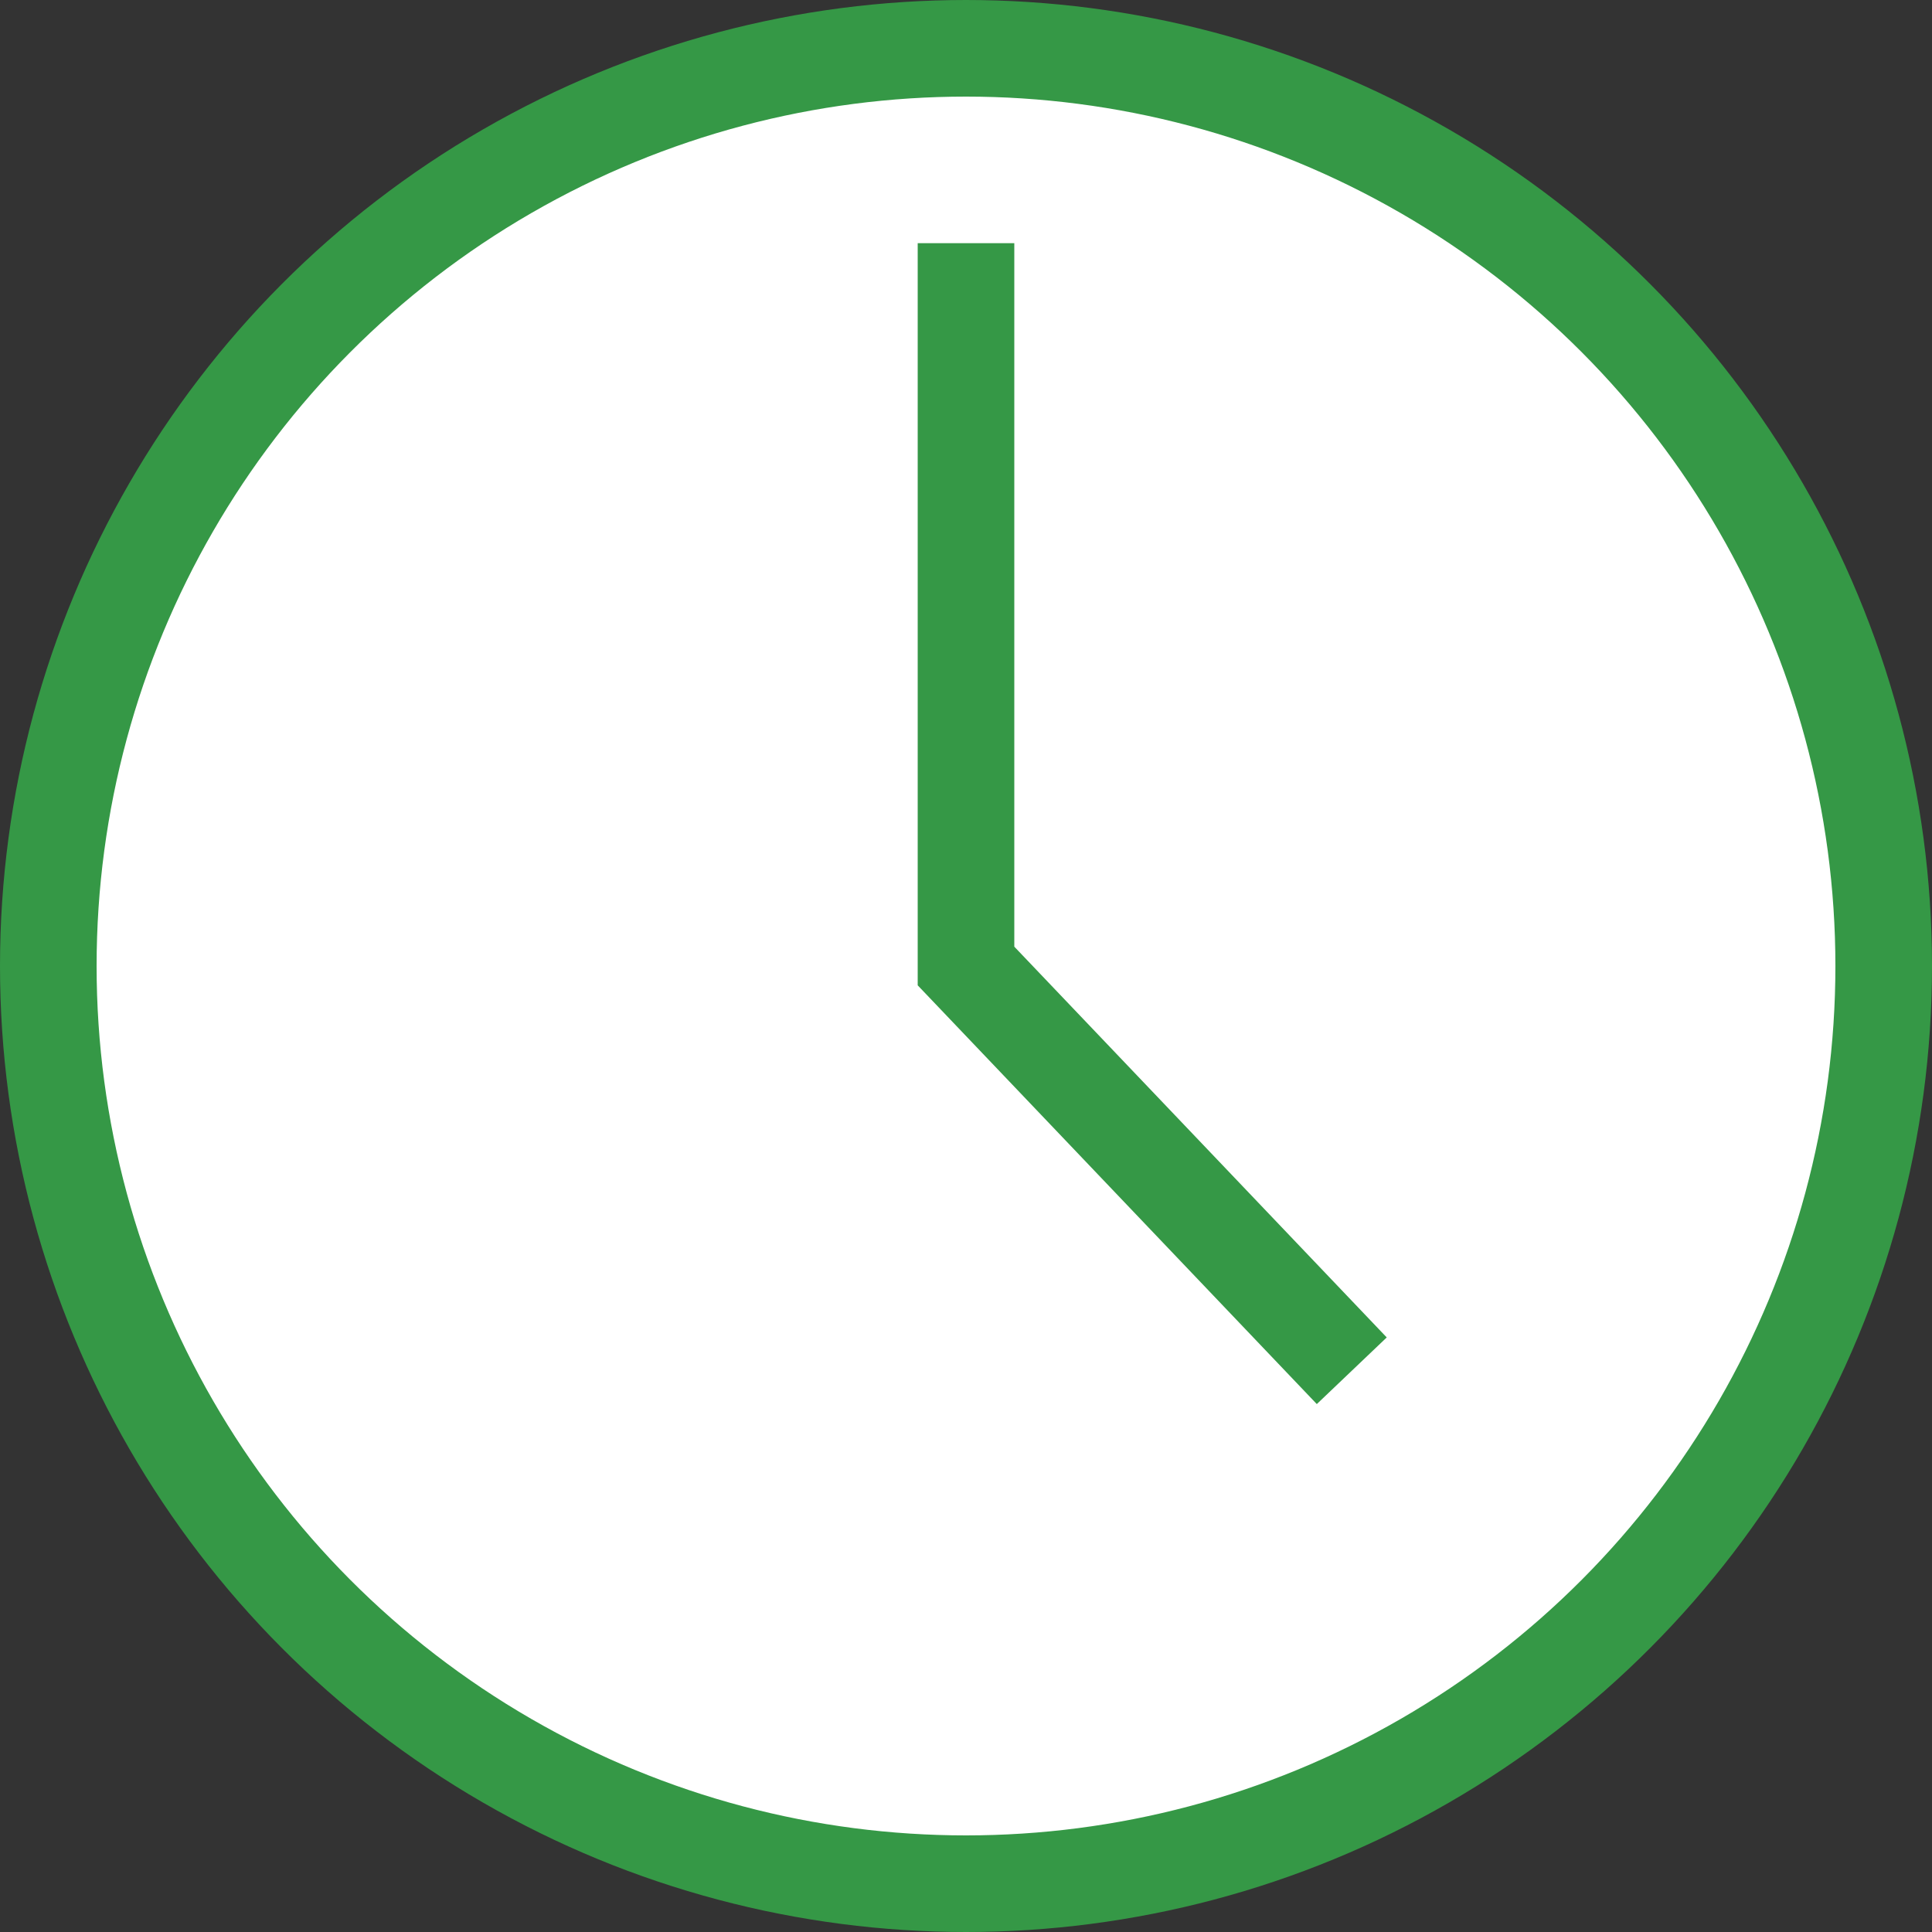
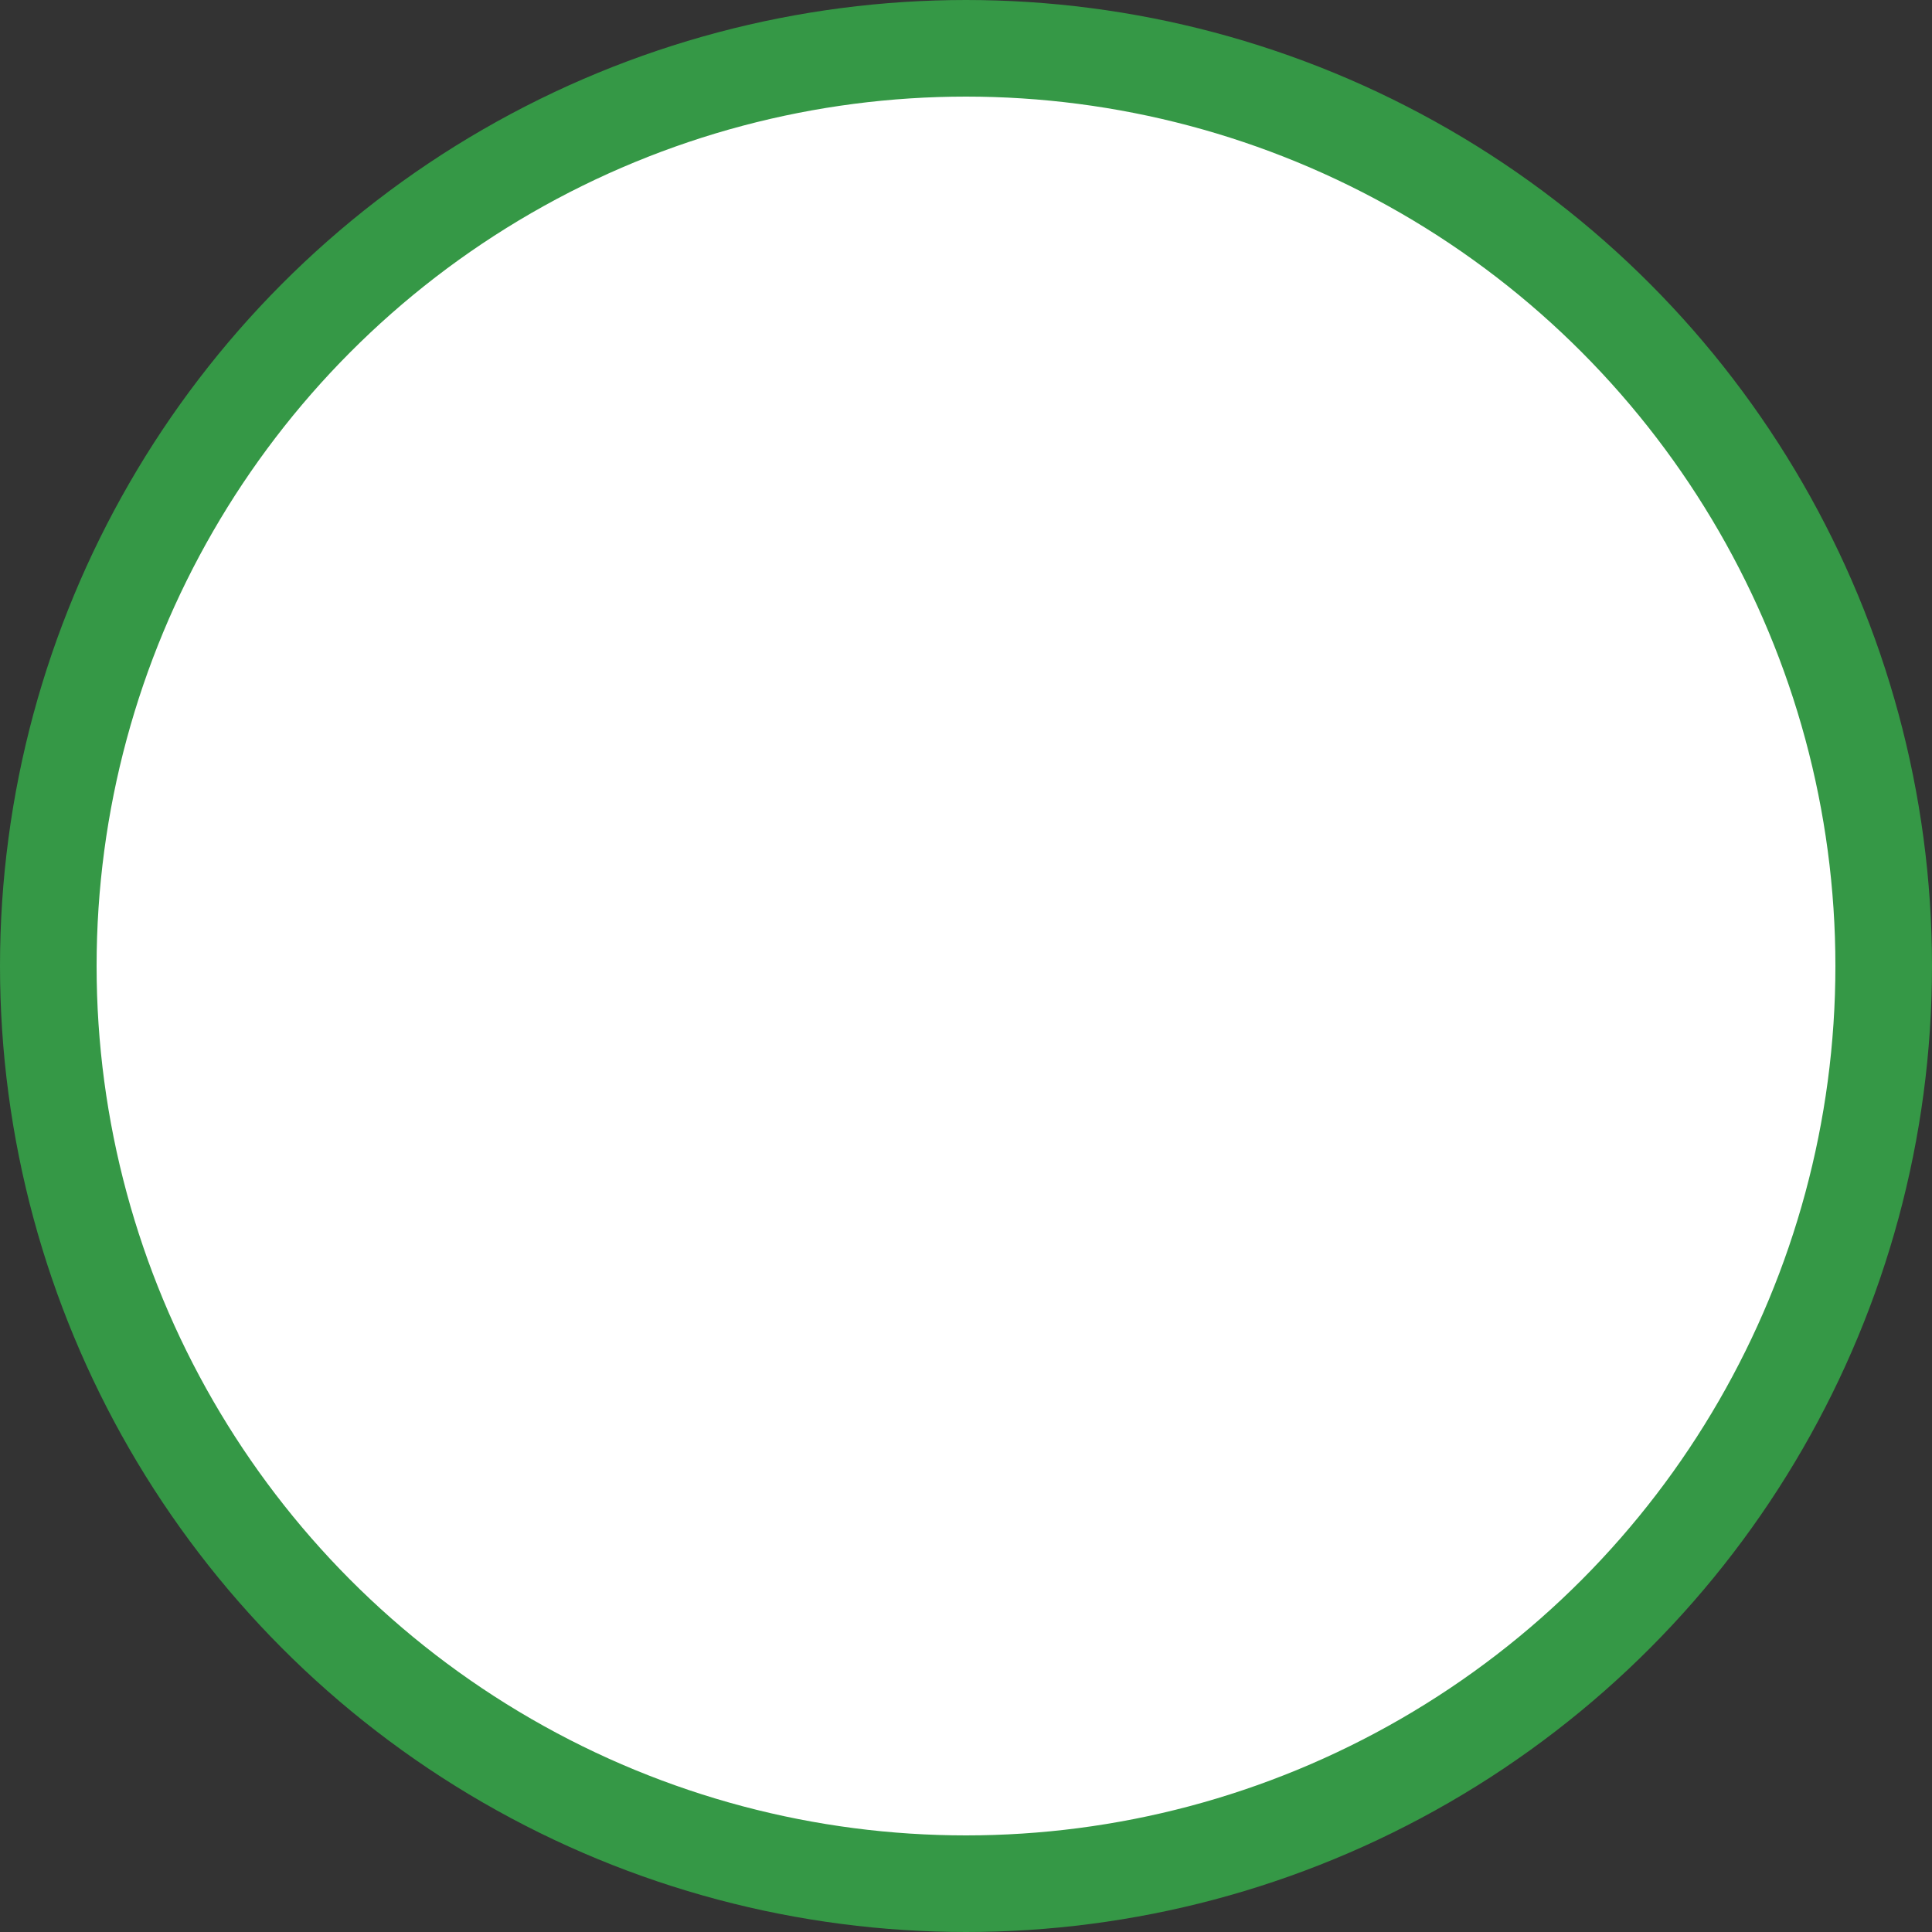
<svg xmlns="http://www.w3.org/2000/svg" width="40" height="40" viewBox="0 0 40 40">
  <rect x="0" y="0" width="40" height="40" fill="#333333" stroke="none" />
  <g fill="none" fill-rule="evenodd" stroke="#359846" stroke-width="2" transform="translate(1 1)">
    <circle cx="19" cy="19" r="19" fill="#FFF" />
-     <path d="M19 4.035V19l7.987 8.38" />
  </g>
</svg>